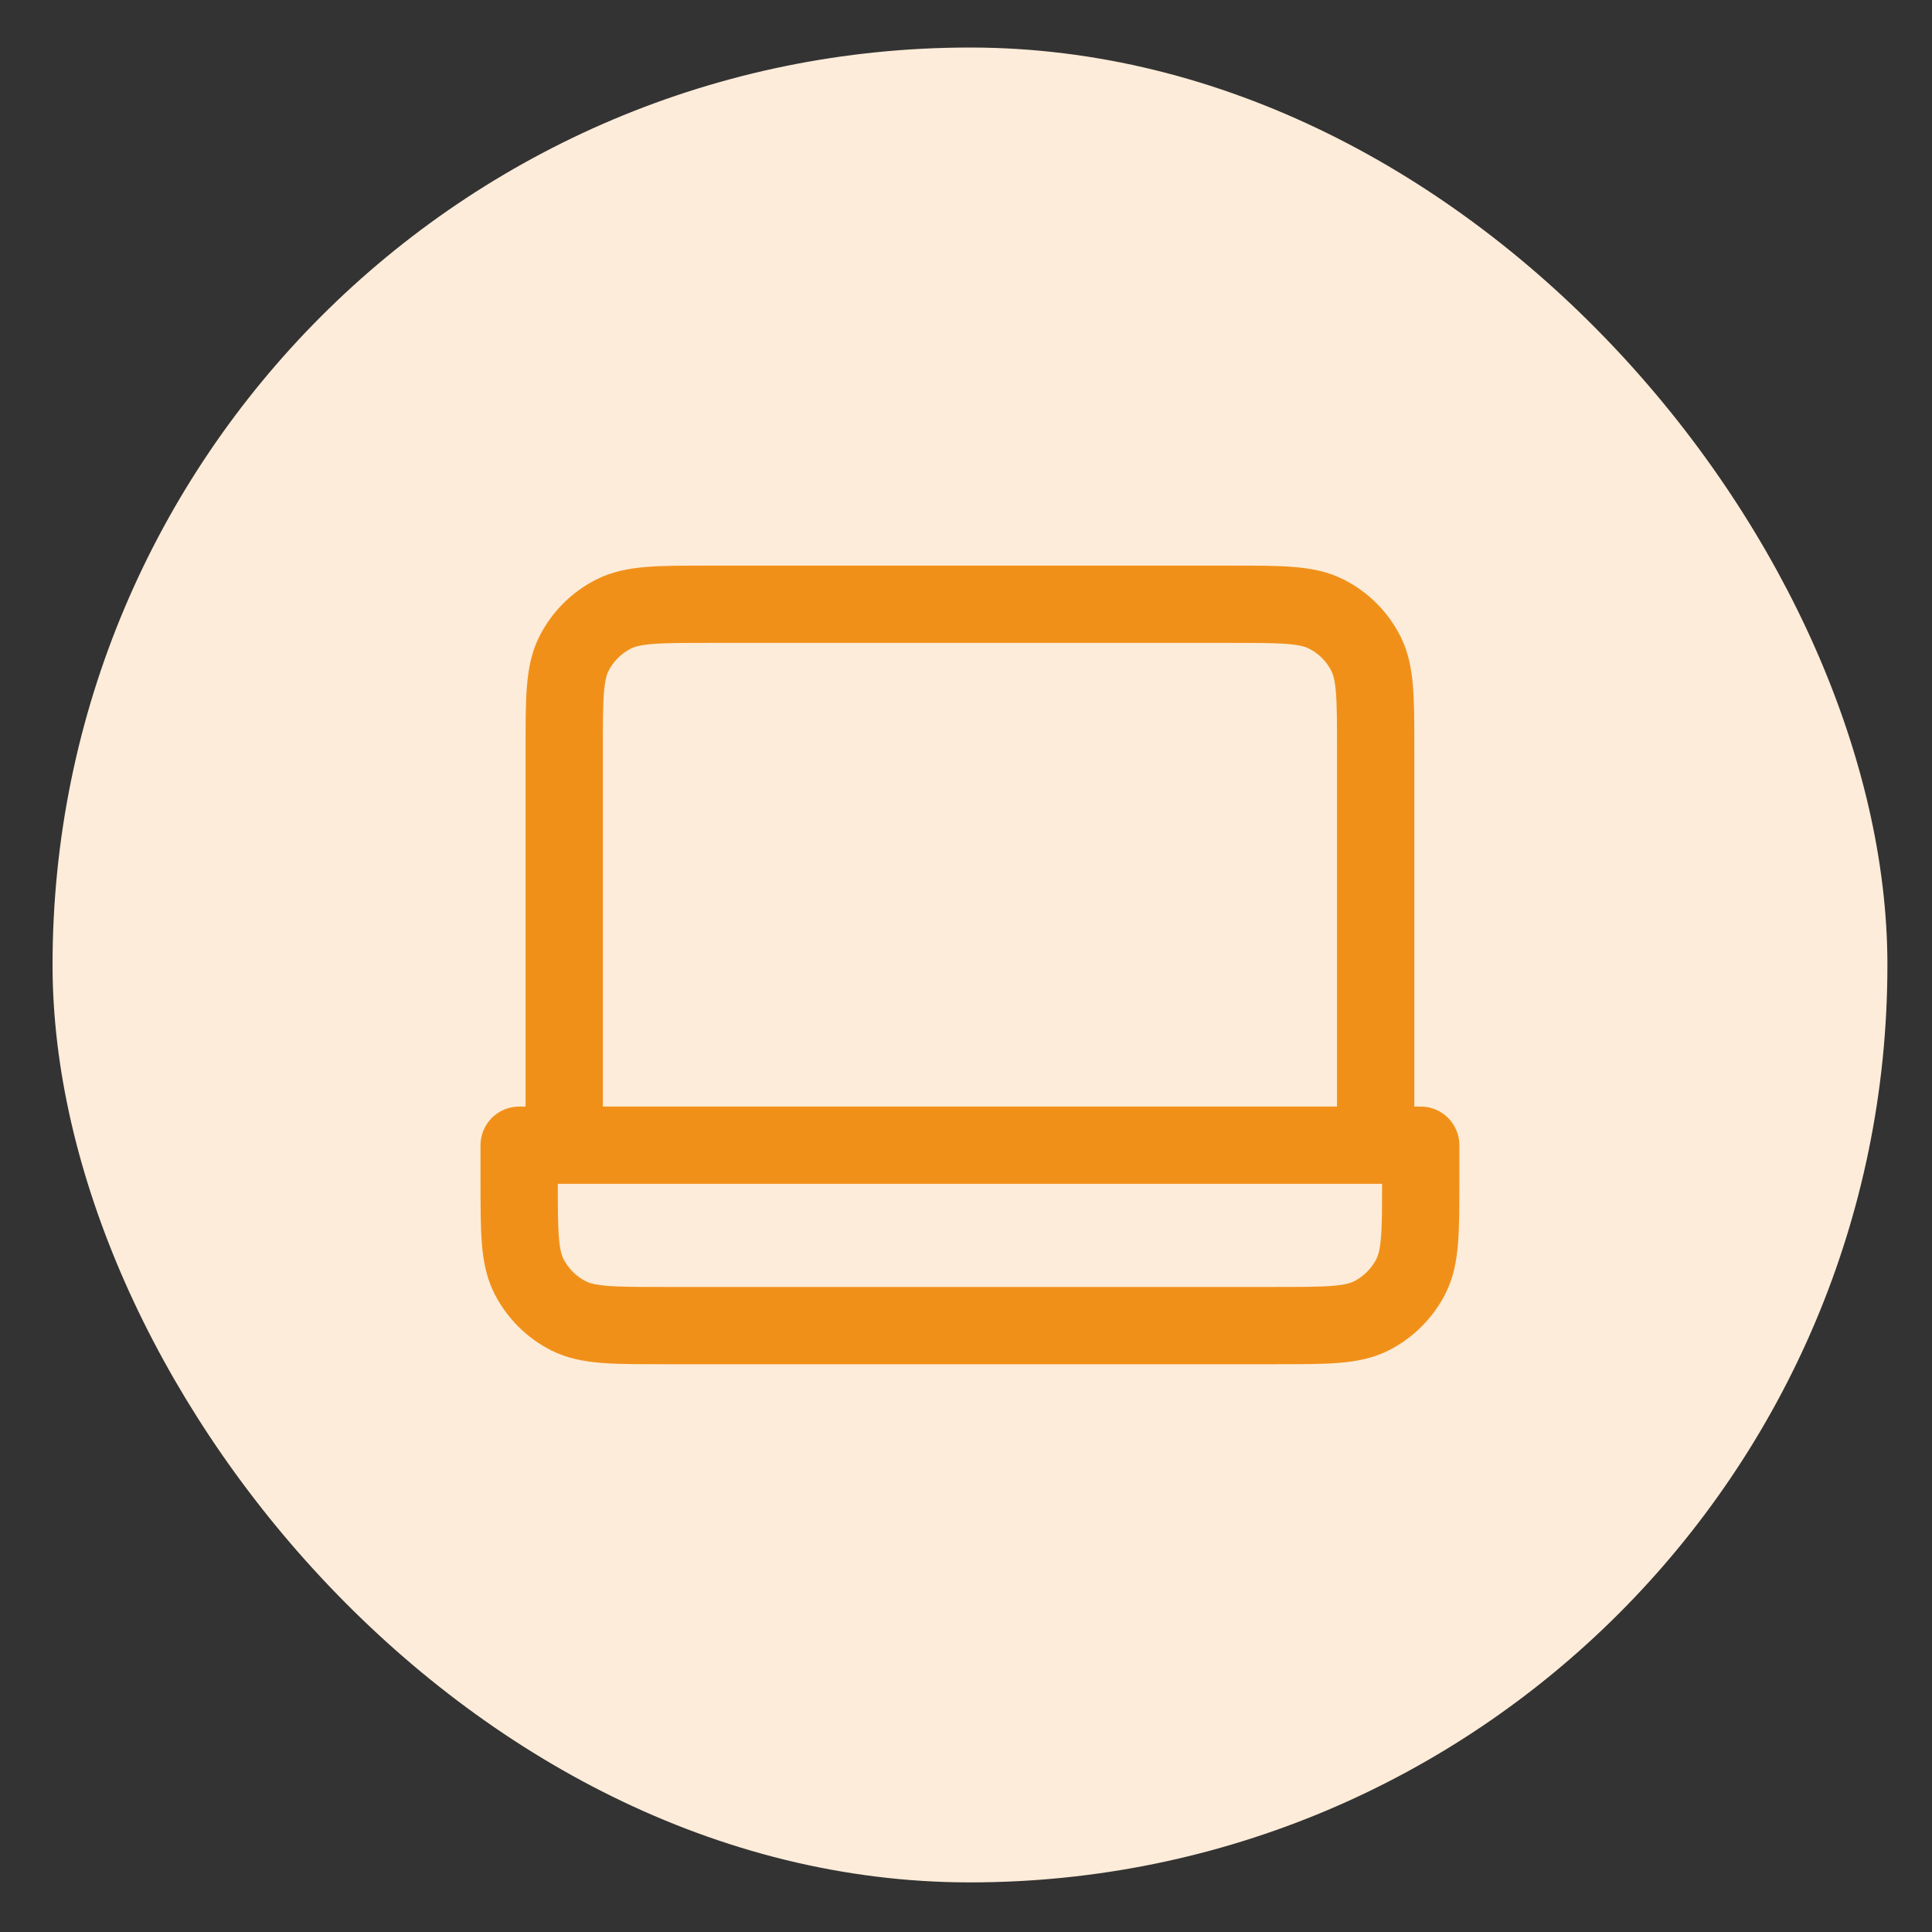
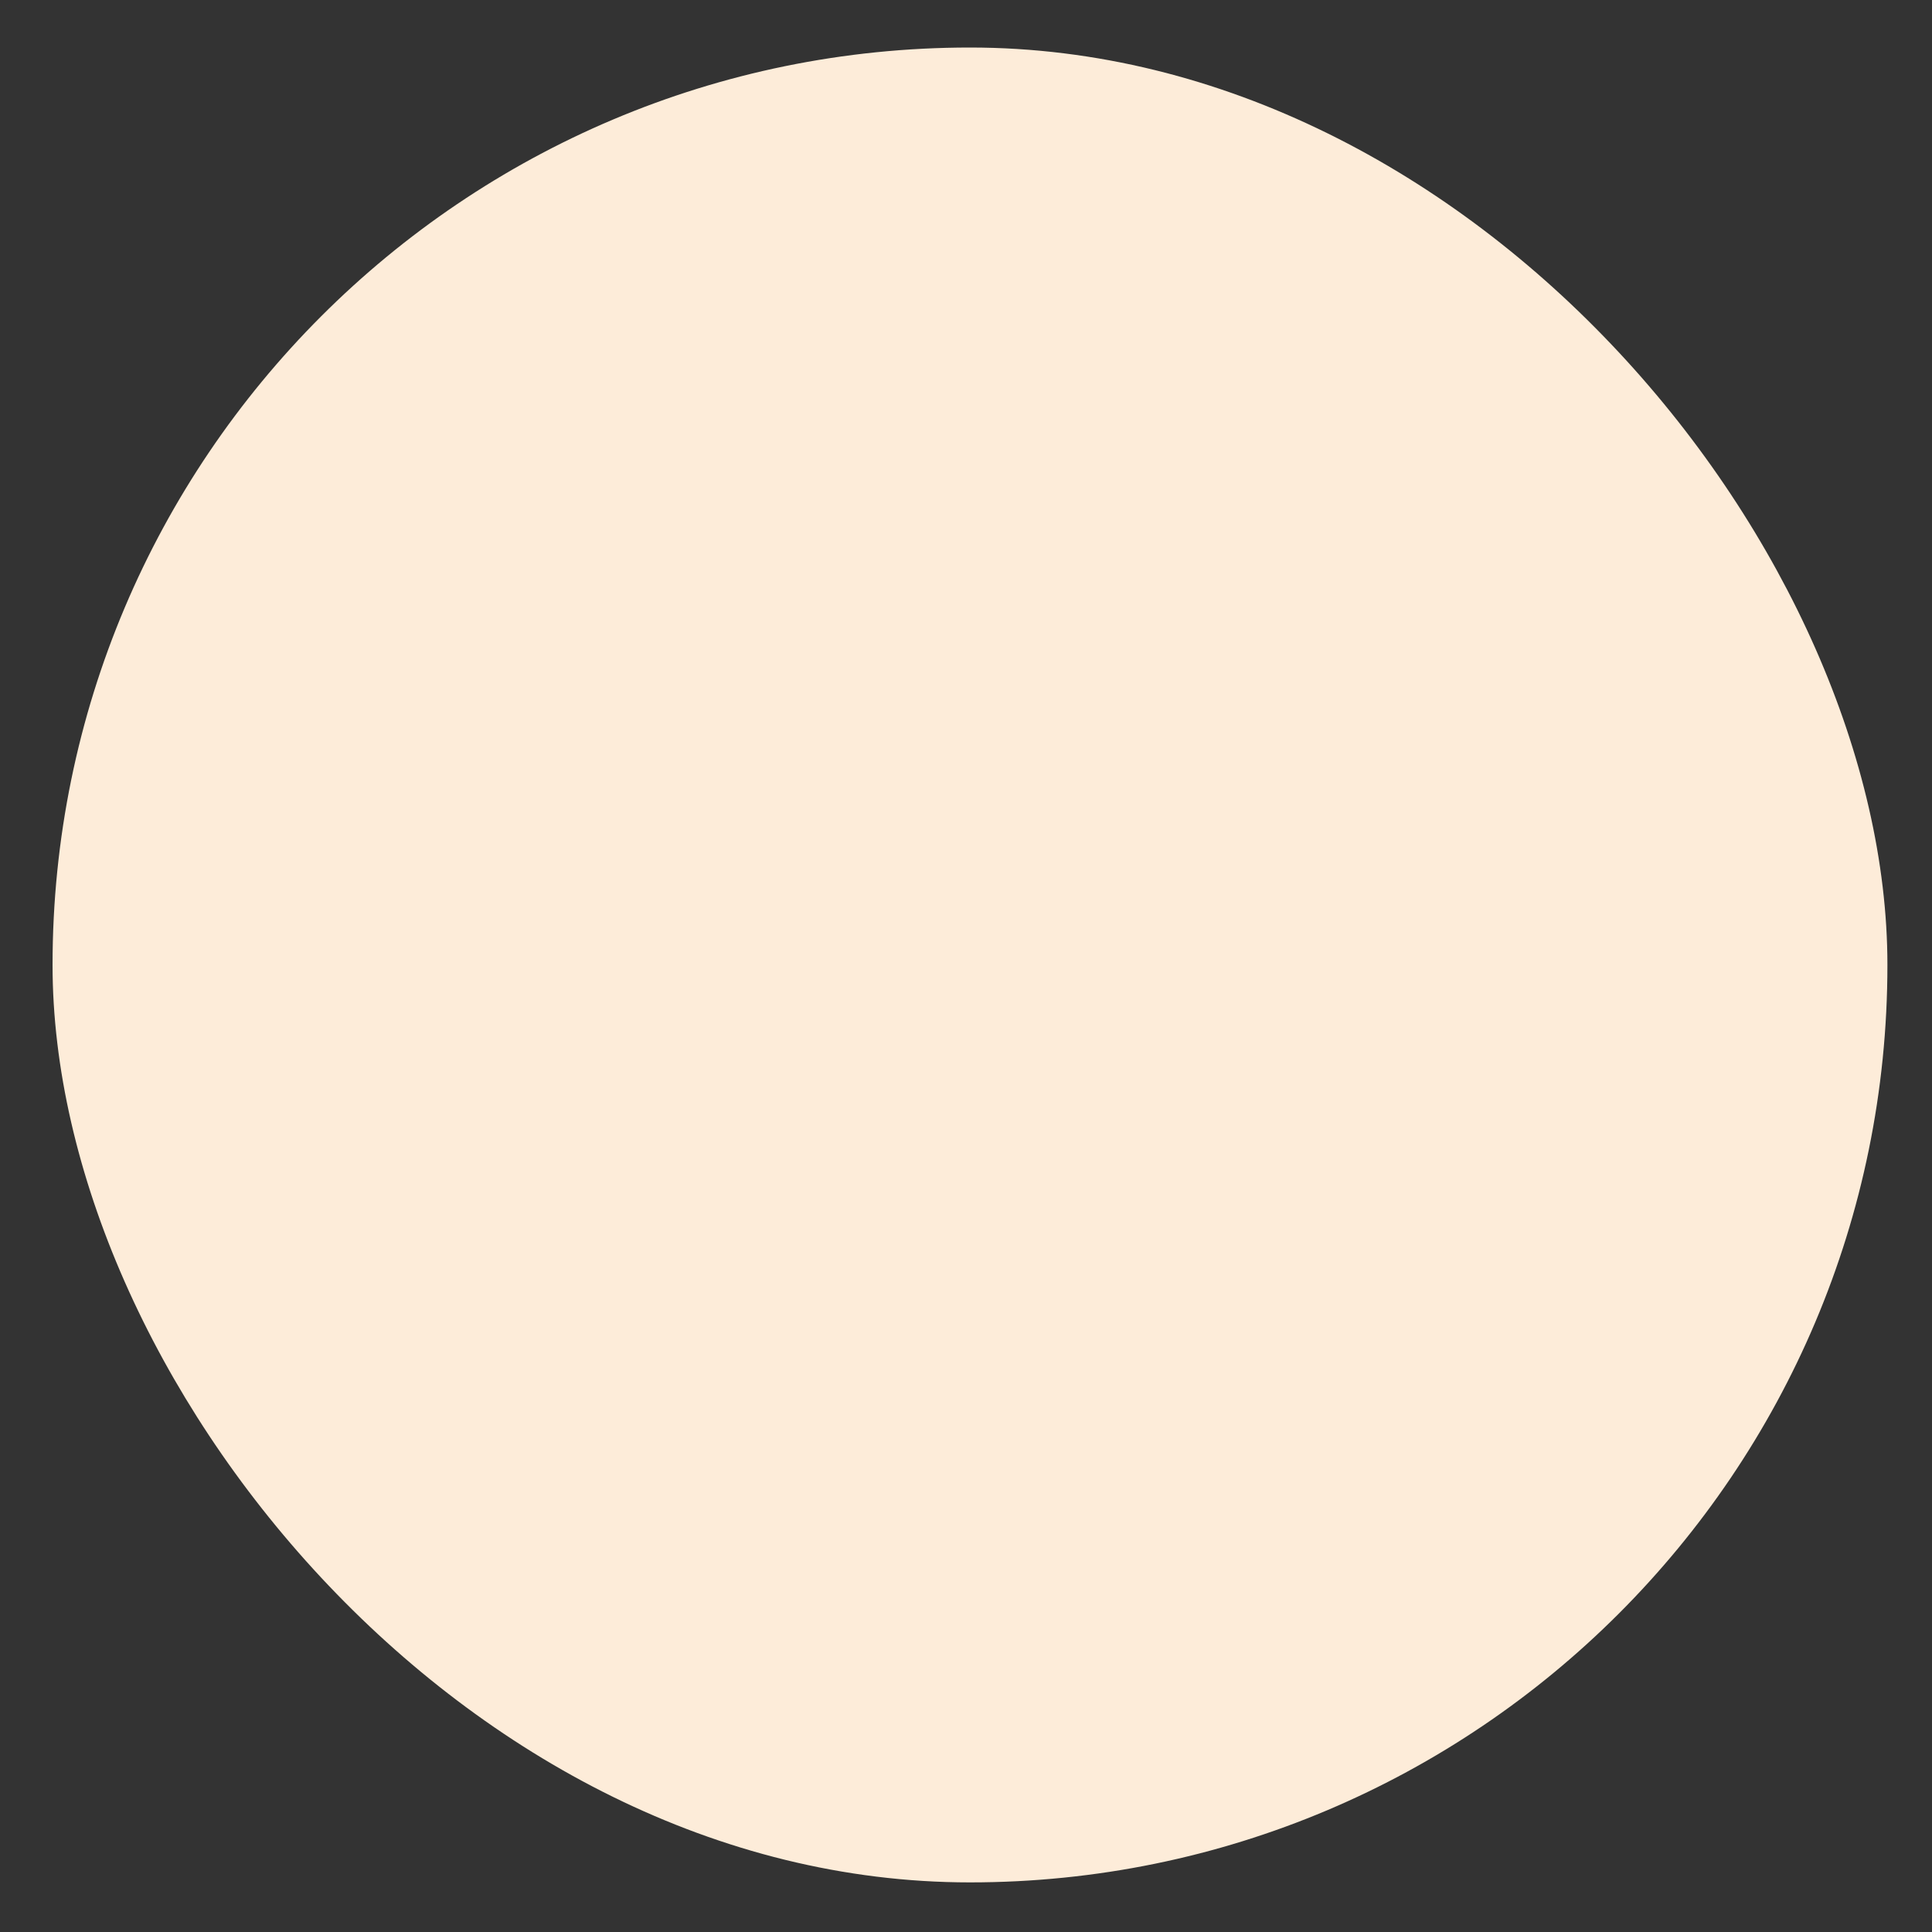
<svg xmlns="http://www.w3.org/2000/svg" width="25" height="25" viewBox="0 0 25 25" fill="none">
  <rect x="0" y="0" width="25" height="25" fill="#333333" stroke="none" />
  <rect x="0.68" y="0.615" width="23.743" height="23.743" rx="11.871" fill="#FDECD9" />
-   <path d="M17.801 14.819V9.686C17.801 9.033 17.801 8.706 17.674 8.456C17.562 8.237 17.384 8.058 17.164 7.947C16.915 7.819 16.588 7.819 15.934 7.819H9.168C8.514 7.819 8.188 7.819 7.938 7.947C7.719 8.058 7.54 8.237 7.428 8.456C7.301 8.706 7.301 9.033 7.301 9.686V14.819M6.718 14.819H18.384V15.286C18.384 15.94 18.384 16.266 18.257 16.516C18.145 16.735 17.967 16.914 17.747 17.026C17.498 17.153 17.171 17.153 16.518 17.153H8.584C7.931 17.153 7.604 17.153 7.355 17.026C7.135 16.914 6.957 16.735 6.845 16.516C6.718 16.266 6.718 15.94 6.718 15.286V14.819Z" stroke="#F19019" stroke-linejoin="round" />
</svg>